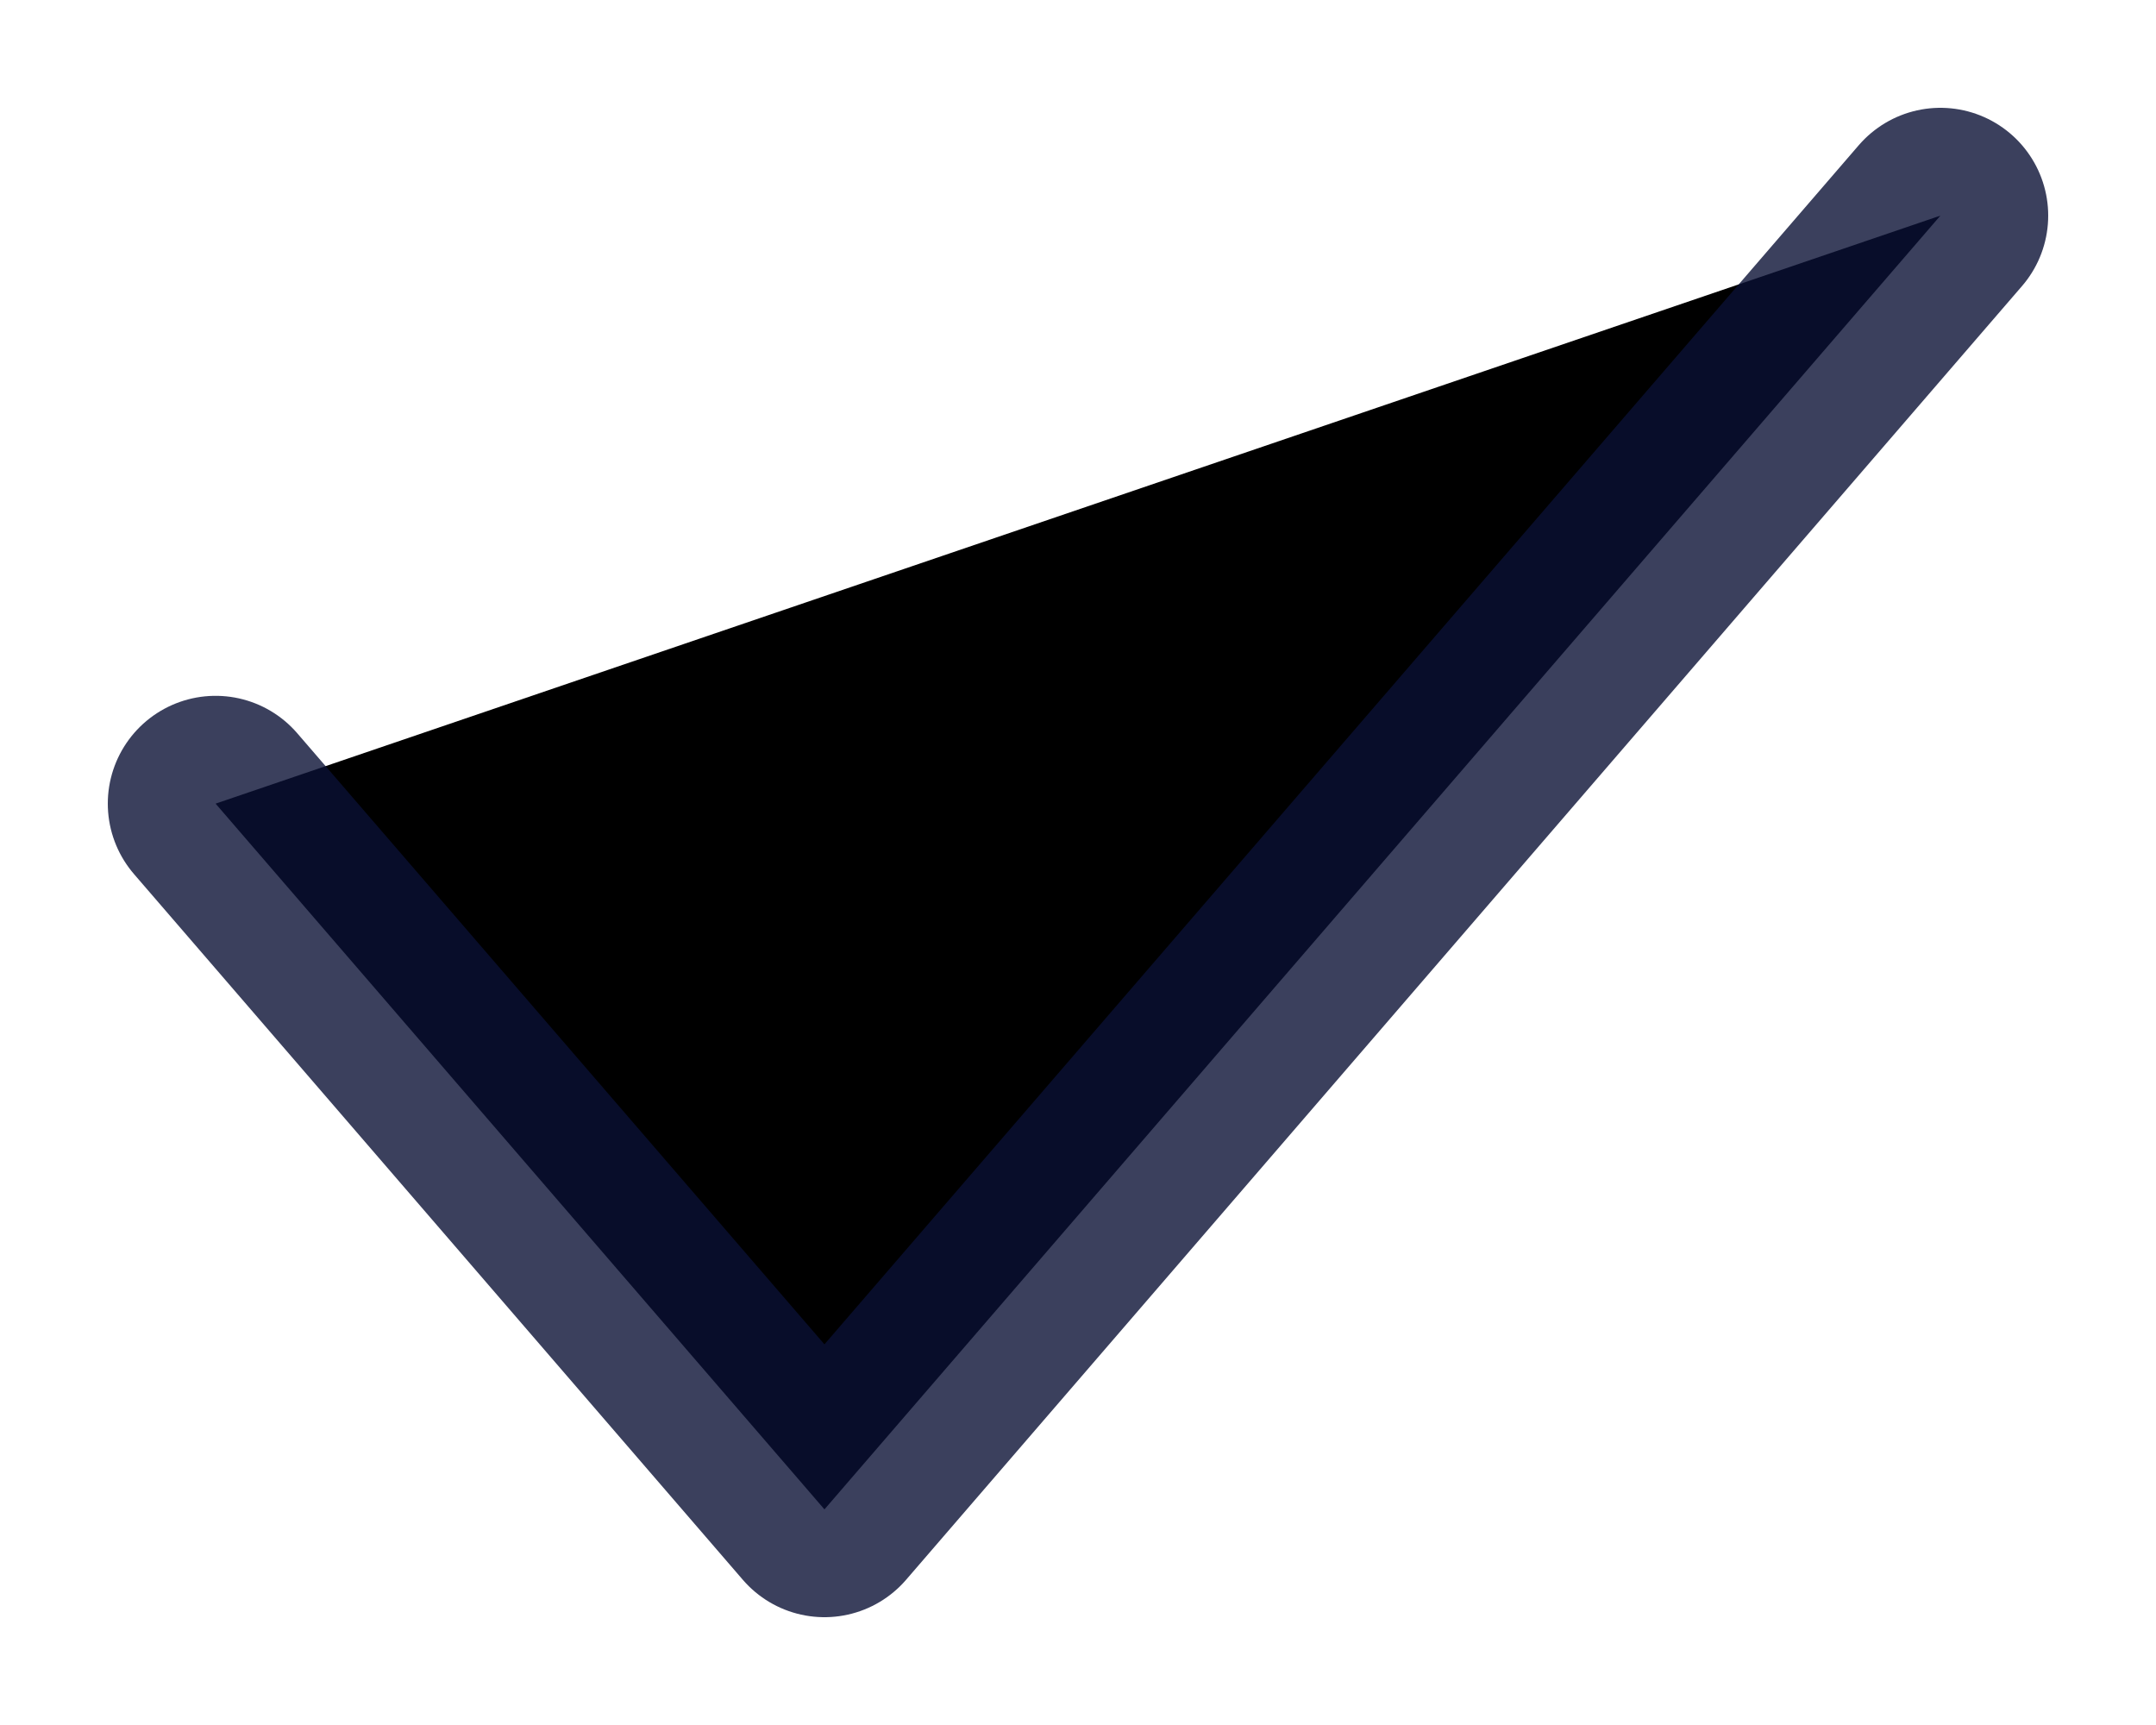
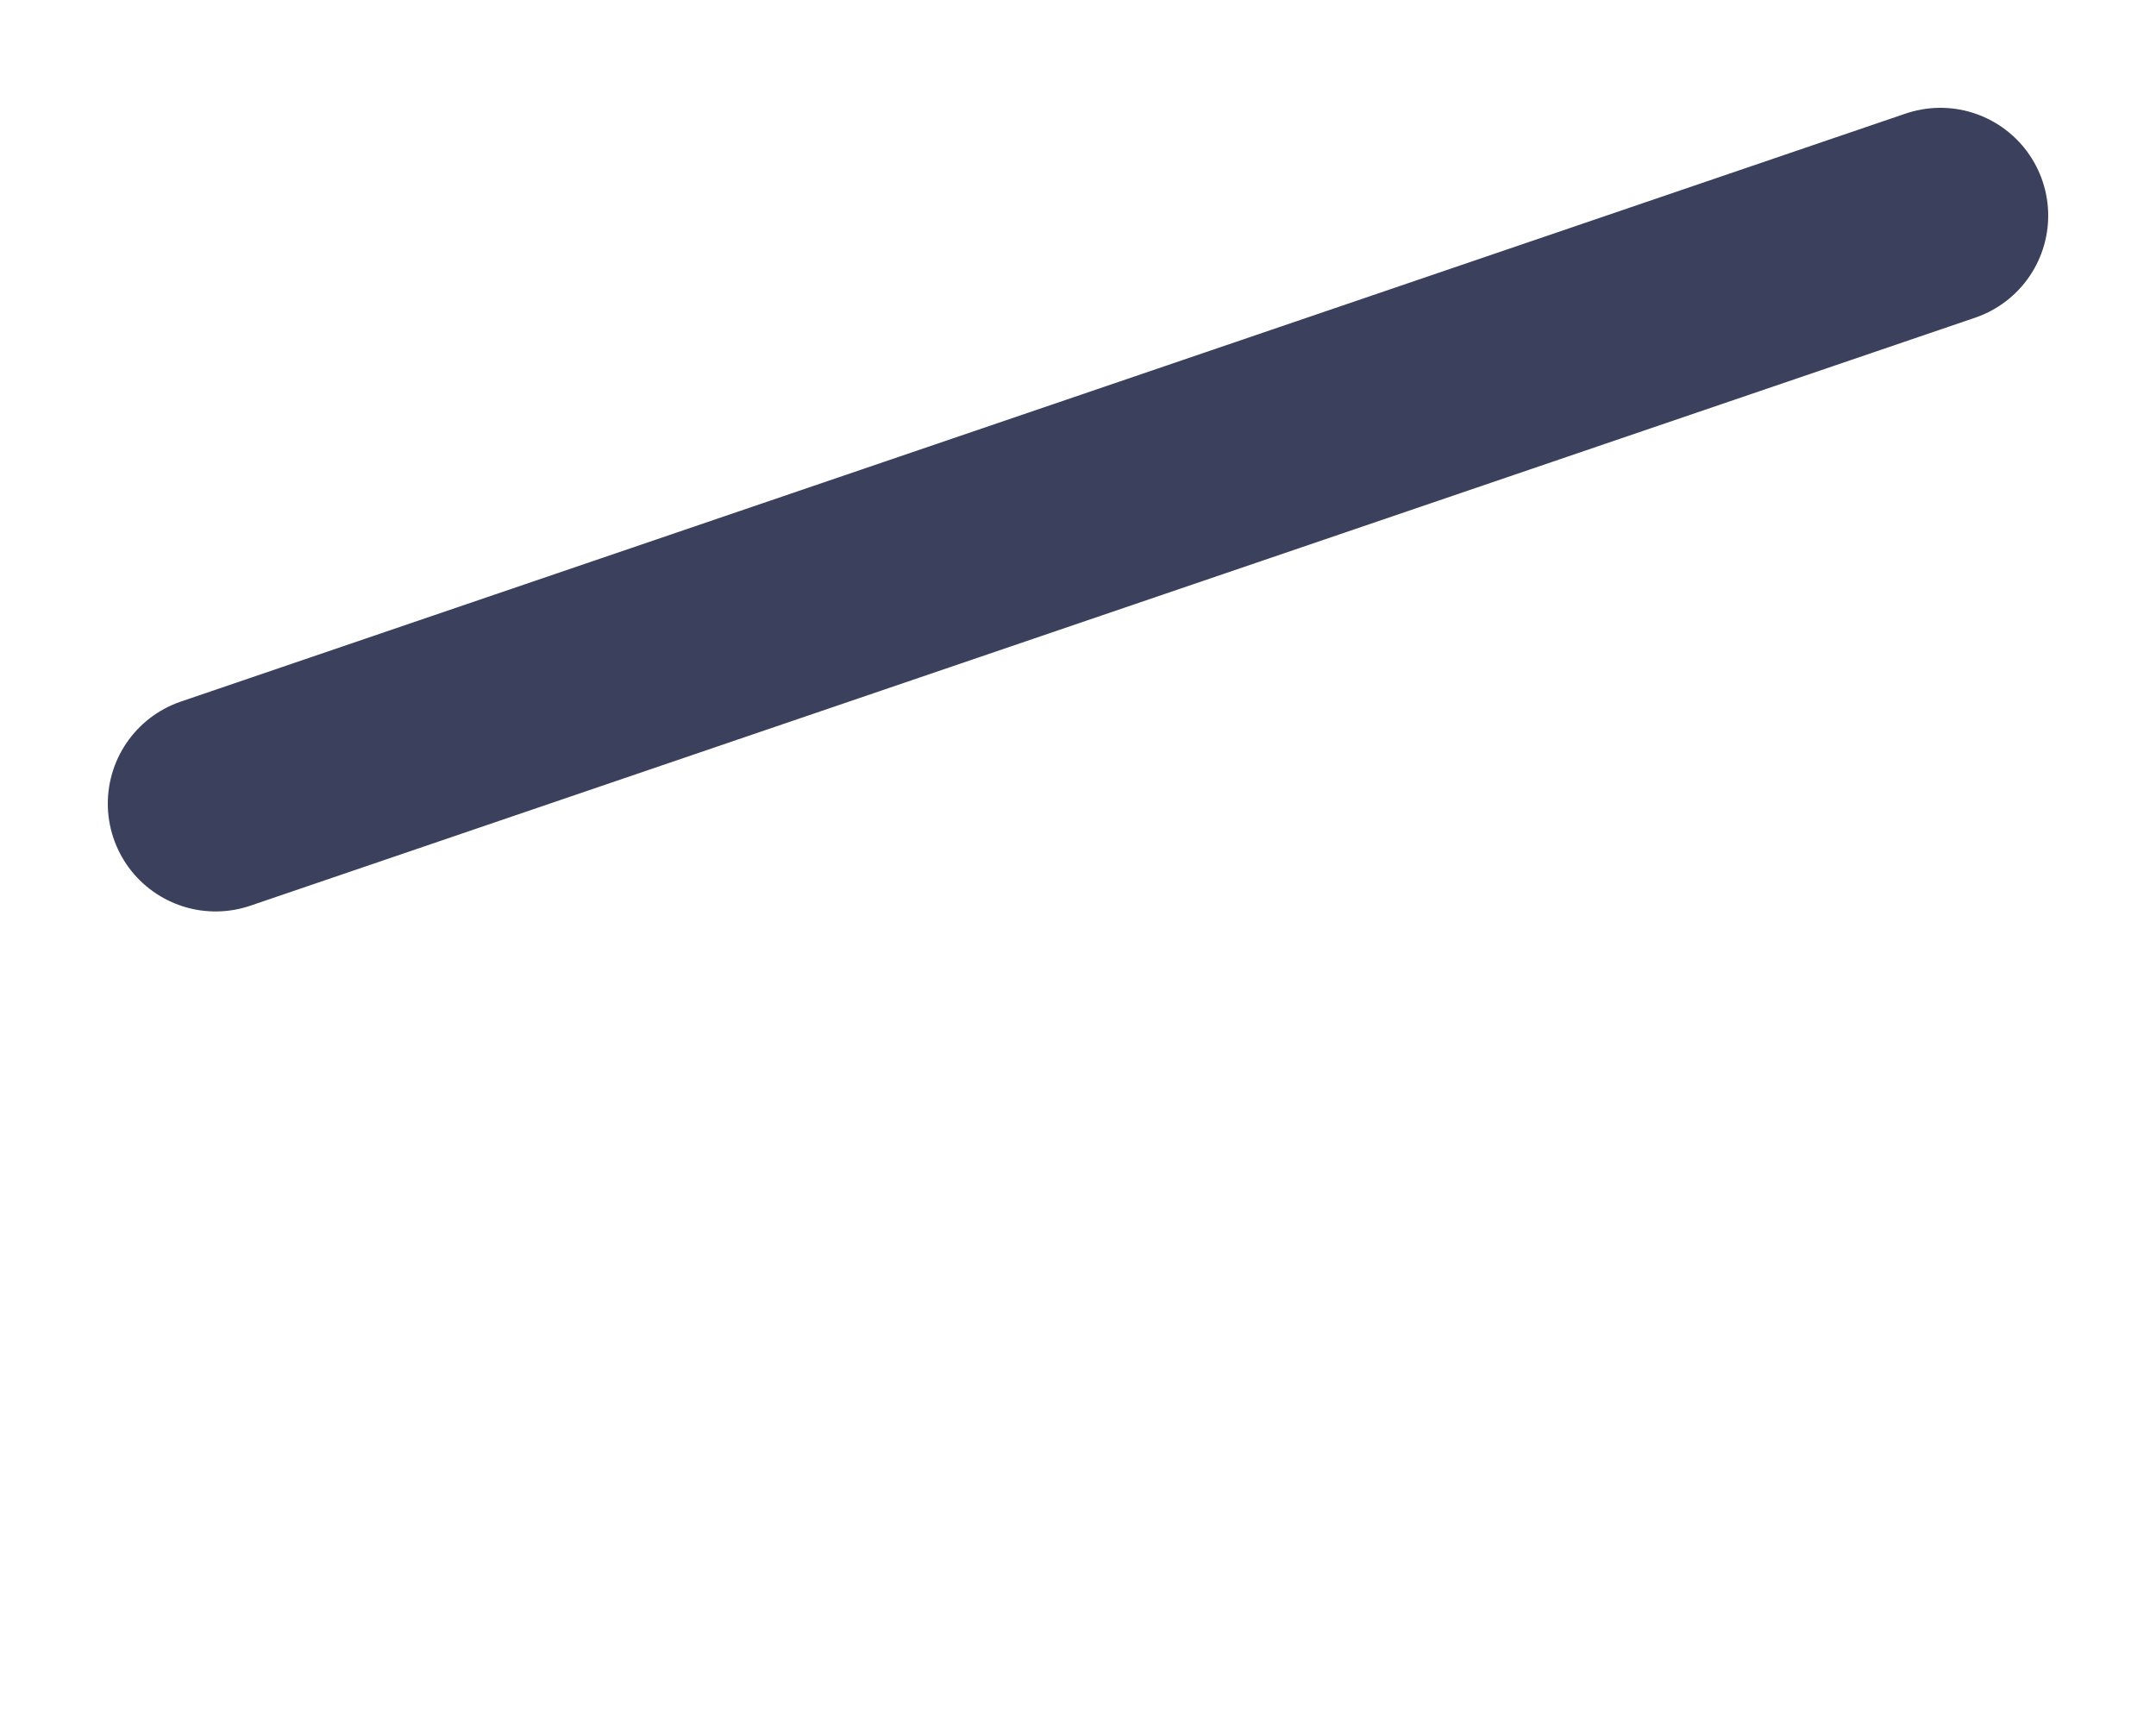
<svg xmlns="http://www.w3.org/2000/svg" viewBox="0 0 10 8" fill="none">
-   <path fill="currentColor" d="M1 3.727L3.824 7L9 1" stroke="#0A1135" stroke-opacity="0.8" stroke-linecap="round" stroke-linejoin="round" />
+   <path fill="currentColor" d="M1 3.727L9 1" stroke="#0A1135" stroke-opacity="0.8" stroke-linecap="round" stroke-linejoin="round" />
</svg>